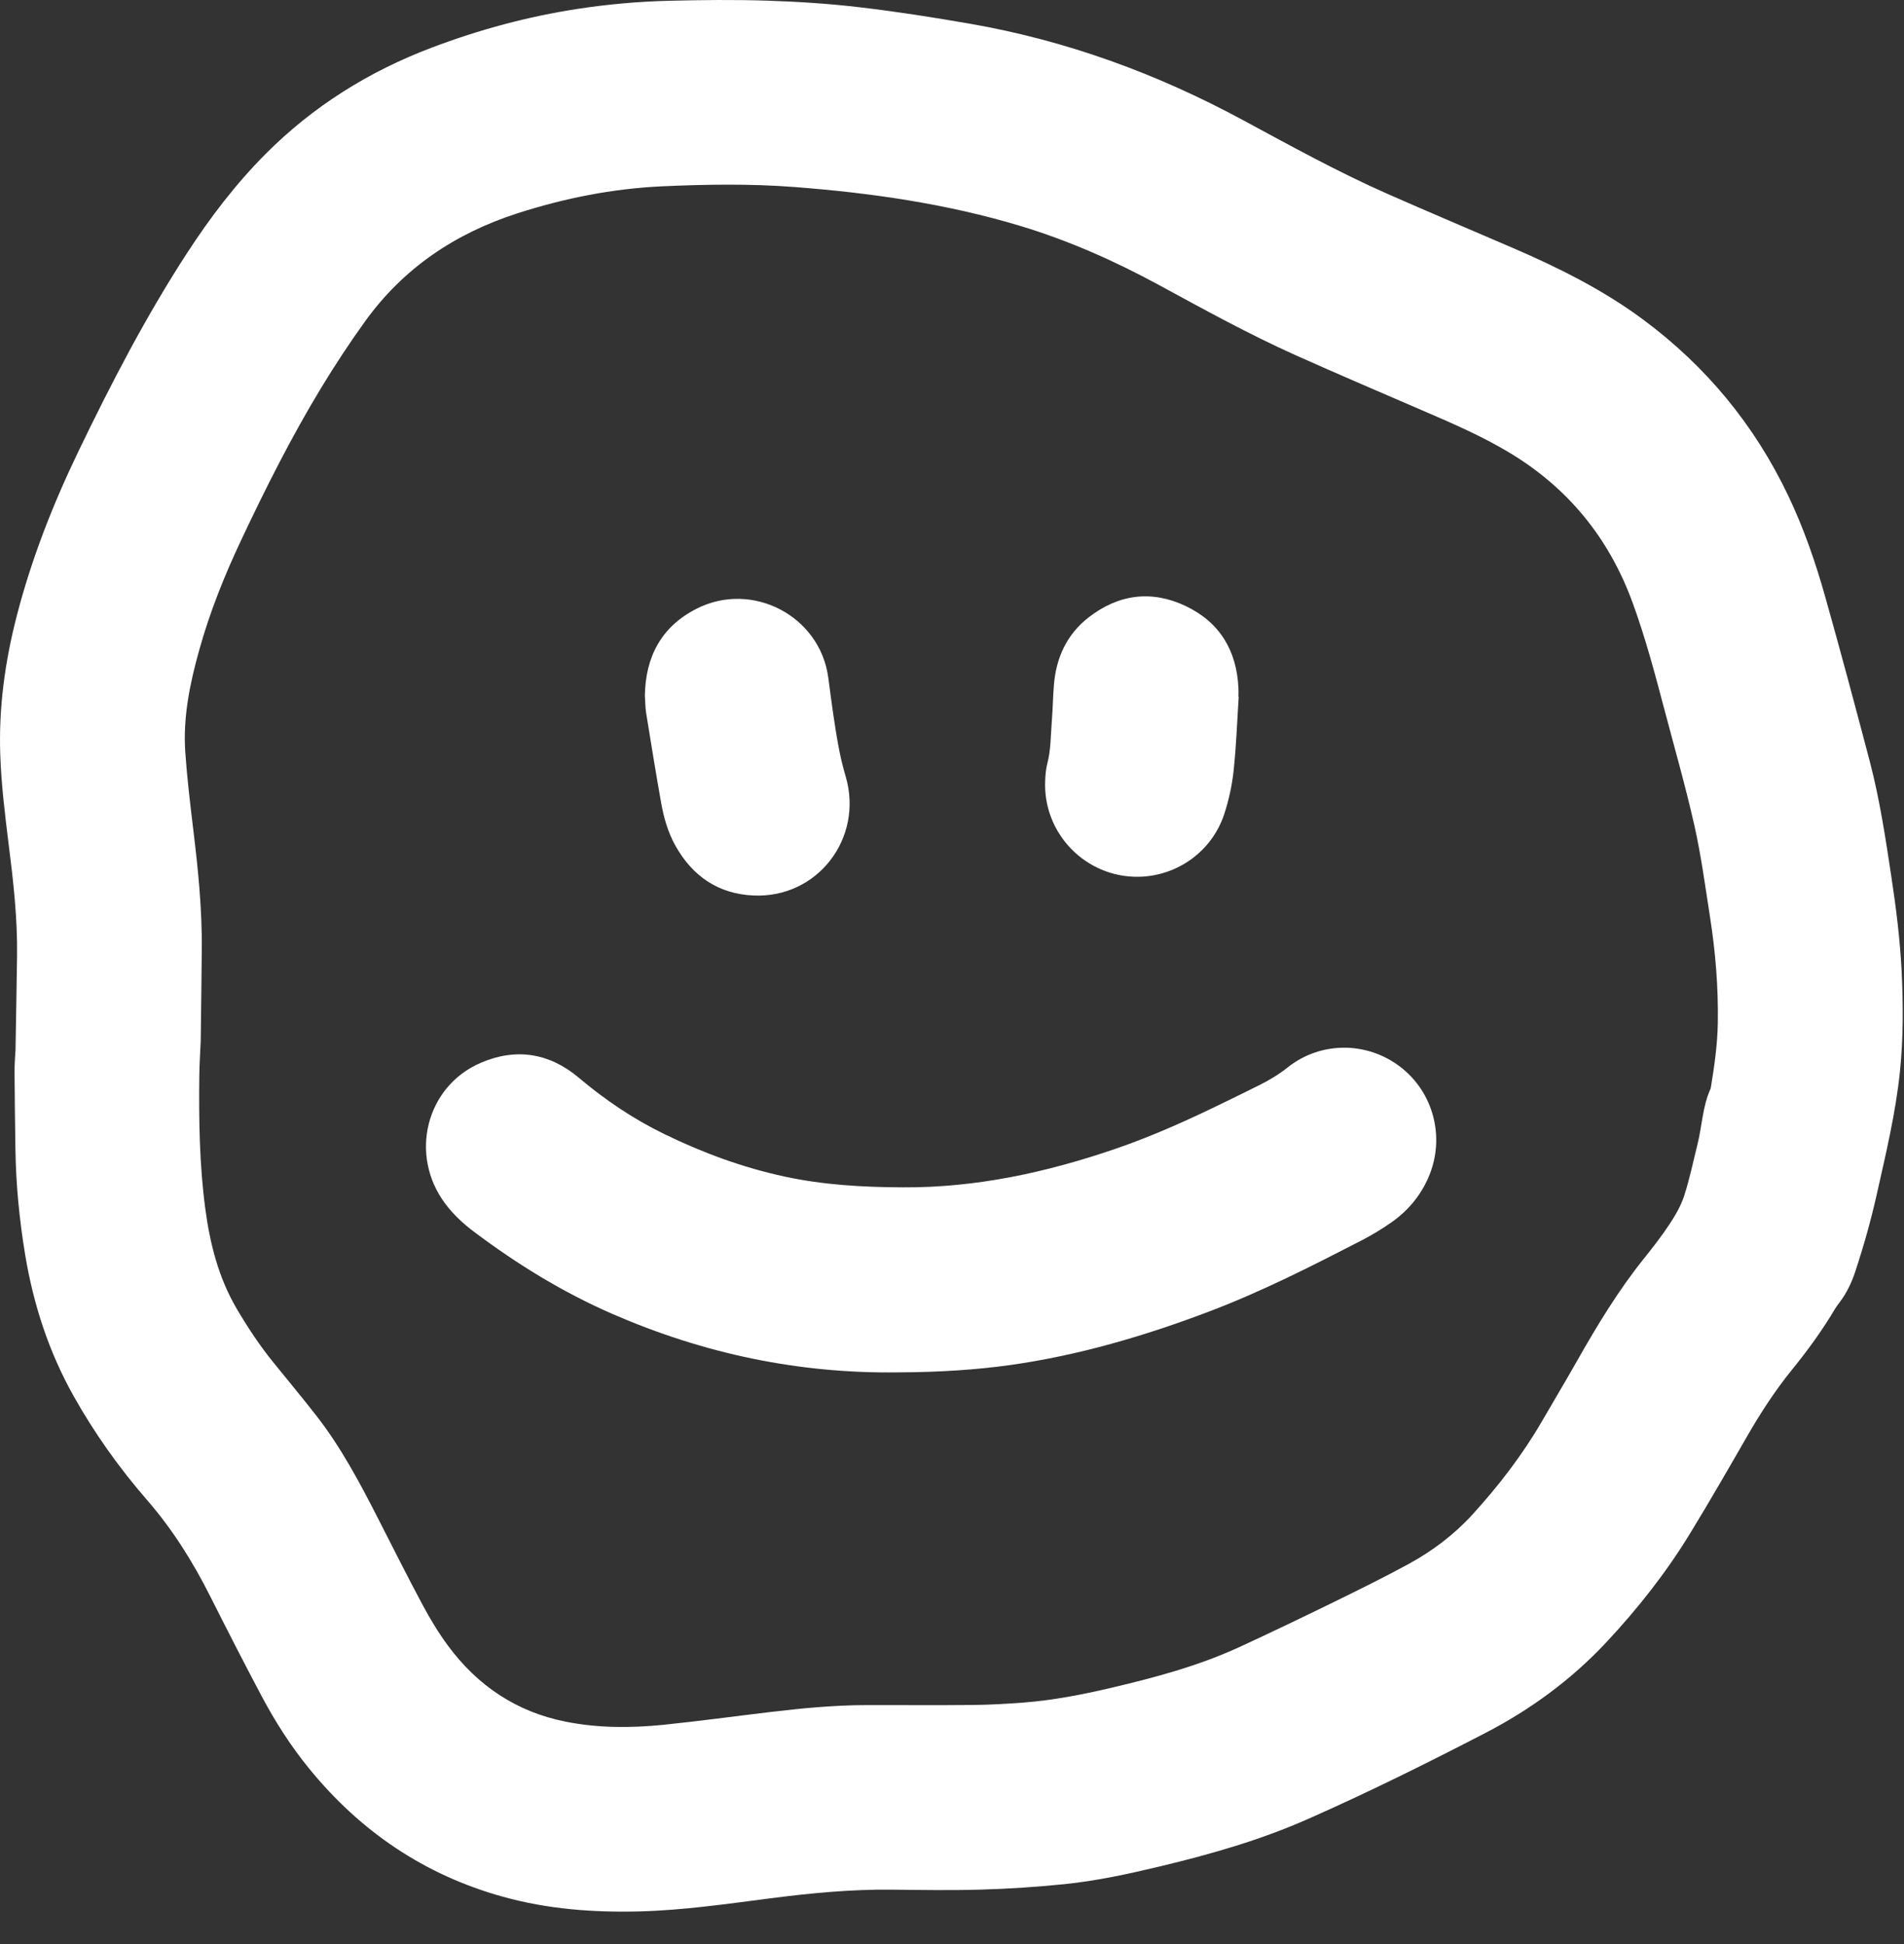
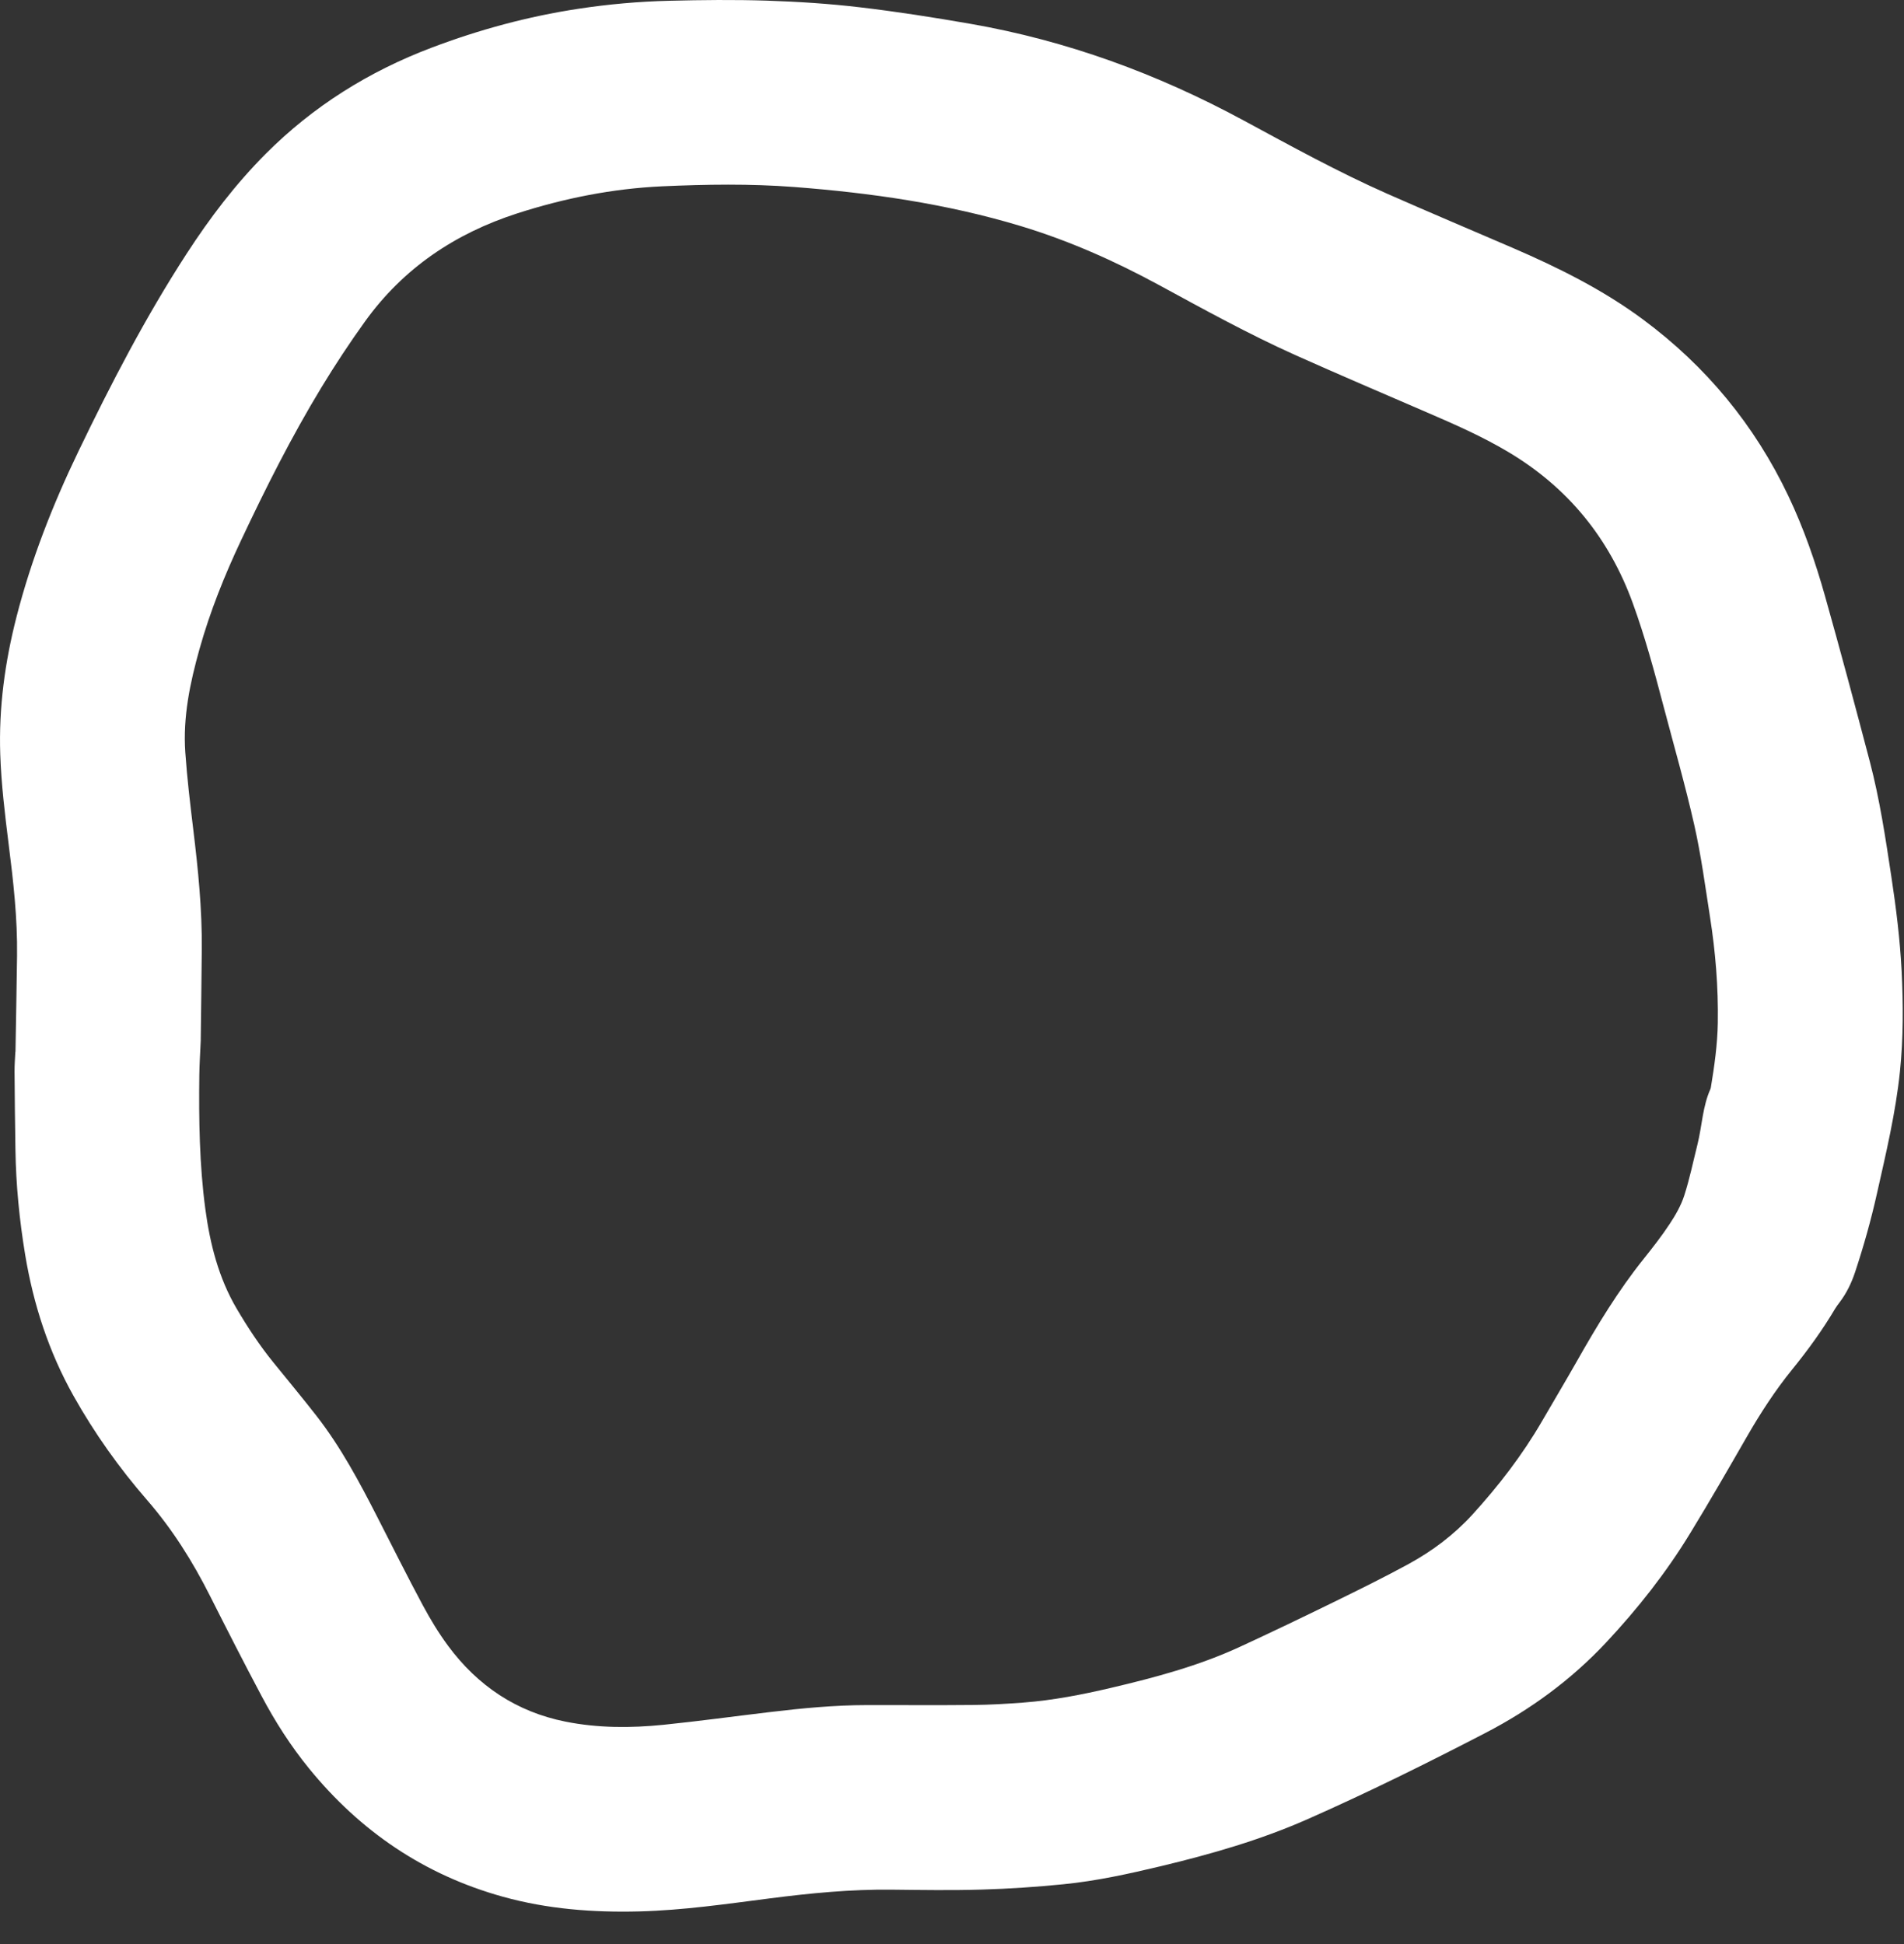
<svg xmlns="http://www.w3.org/2000/svg" width="47" height="48" viewBox="0 0 47 48" fill="none">
  <rect x="0" y="0" width="47" height="48" fill="#333333" stroke="none" />
  <path d="M0.382 25.974C0.395 25.183 0.411 24.39 0.421 23.599C0.433 22.675 0.33 21.761 0.214 20.847C0.122 20.107 0.031 19.366 0.006 18.618C-0.032 17.47 0.122 16.346 0.406 15.236C0.769 13.821 1.298 12.469 1.93 11.156C2.737 9.479 3.592 7.828 4.607 6.264C5.18 5.38 5.814 4.546 6.557 3.8C7.729 2.623 9.108 1.762 10.657 1.176C11.827 0.733 13.031 0.406 14.269 0.218C15.015 0.104 15.766 0.037 16.518 0.019C17.323 -0.001 18.129 -0.01 18.933 0.016C19.698 0.041 20.464 0.09 21.224 0.18C22.138 0.287 23.047 0.43 23.954 0.588C26.334 1.002 28.572 1.824 30.693 2.971C31.865 3.604 33.031 4.248 34.251 4.787C35.275 5.239 36.306 5.674 37.333 6.117C38.464 6.605 39.564 7.151 40.558 7.888C42.114 9.042 43.311 10.492 44.144 12.242C44.524 13.04 44.813 13.874 45.052 14.723C45.434 16.079 45.798 17.44 46.156 18.802C46.401 19.737 46.544 20.693 46.688 21.646C46.805 22.417 46.901 23.19 46.941 23.968C46.982 24.797 46.985 25.627 46.9 26.456C46.794 27.477 46.556 28.471 46.332 29.469C46.186 30.123 46.005 30.766 45.795 31.401C45.706 31.672 45.583 31.926 45.41 32.155C45.371 32.206 45.332 32.258 45.299 32.312C44.986 32.84 44.627 33.335 44.241 33.81C43.818 34.331 43.455 34.892 43.12 35.474C42.661 36.272 42.202 37.07 41.722 37.855C41.127 38.832 40.42 39.727 39.64 40.56C38.782 41.475 37.78 42.209 36.669 42.785C35.224 43.534 33.766 44.257 32.276 44.915C31.113 45.429 29.895 45.778 28.661 46.074C27.866 46.264 27.067 46.44 26.253 46.521C25.581 46.588 24.905 46.634 24.23 46.653C23.49 46.675 22.748 46.663 22.008 46.655C21.001 46.644 20.003 46.742 19.005 46.87C17.933 47.008 16.862 47.164 15.779 47.192C14.64 47.221 13.513 47.135 12.412 46.829C10.476 46.291 8.894 45.216 7.629 43.663C7.175 43.106 6.791 42.504 6.456 41.872C6.021 41.053 5.6 40.227 5.183 39.4C4.755 38.551 4.255 37.754 3.629 37.034C2.939 36.239 2.332 35.385 1.816 34.466C1.204 33.375 0.825 32.208 0.621 30.978C0.479 30.119 0.394 29.256 0.381 28.385C0.371 27.741 0.363 27.098 0.359 26.454C0.358 26.293 0.371 26.132 0.379 25.971C0.379 25.971 0.38 25.971 0.381 25.971L0.382 25.974ZM4.956 25.675C4.941 26.021 4.923 26.285 4.92 26.548C4.907 27.649 4.922 28.75 5.068 29.845C5.184 30.712 5.395 31.549 5.844 32.313C6.116 32.775 6.41 33.221 6.747 33.636C7.103 34.076 7.466 34.512 7.814 34.959C8.414 35.73 8.871 36.588 9.314 37.455C9.686 38.182 10.051 38.914 10.437 39.634C10.623 39.979 10.827 40.318 11.06 40.633C11.788 41.618 12.746 42.264 13.958 42.506C14.761 42.667 15.572 42.666 16.382 42.584C17.259 42.494 18.133 42.374 19.009 42.27C19.801 42.175 20.596 42.099 21.396 42.098C22.272 42.096 23.149 42.104 24.025 42.095C24.436 42.091 24.849 42.067 25.259 42.036C25.992 41.98 26.712 41.84 27.427 41.672C28.512 41.417 29.587 41.13 30.603 40.661C31.374 40.305 32.14 39.938 32.902 39.565C33.532 39.257 34.161 38.947 34.777 38.611C35.361 38.291 35.893 37.891 36.344 37.397C36.992 36.686 37.577 35.927 38.061 35.094C38.348 34.598 38.642 34.107 38.925 33.608C39.424 32.727 39.946 31.863 40.581 31.072C40.802 30.795 41.021 30.515 41.215 30.22C41.359 30.002 41.495 29.767 41.575 29.519C41.709 29.104 41.797 28.674 41.903 28.25C42.016 27.795 42.027 27.317 42.224 26.882C42.228 26.87 42.231 26.857 42.233 26.845C42.32 26.317 42.395 25.788 42.404 25.253C42.418 24.374 42.347 23.503 42.211 22.637C42.093 21.881 41.992 21.12 41.824 20.373C41.6 19.383 41.319 18.405 41.06 17.422C40.836 16.57 40.606 15.719 40.304 14.889C39.719 13.28 38.697 12.029 37.223 11.154C36.579 10.771 35.896 10.472 35.21 10.176C34.13 9.709 33.047 9.247 31.973 8.766C30.822 8.249 29.717 7.639 28.609 7.037C27.515 6.443 26.382 5.939 25.189 5.579C23.368 5.03 21.496 4.762 19.606 4.617C18.52 4.534 17.432 4.551 16.343 4.6C15.12 4.657 13.934 4.893 12.769 5.268C11.232 5.764 9.956 6.622 9.01 7.937C8.63 8.465 8.272 9.009 7.935 9.564C7.196 10.781 6.557 12.053 5.951 13.34C5.541 14.209 5.185 15.097 4.925 16.024C4.691 16.858 4.513 17.703 4.574 18.574C4.618 19.209 4.694 19.842 4.77 20.474C4.89 21.459 4.99 22.445 4.981 23.438C4.974 24.211 4.964 24.983 4.955 25.675L4.956 25.675Z" fill="white" />
-   <path d="M22.178 33.883C19.72 33.918 17.375 33.423 15.121 32.442C13.89 31.906 12.762 31.21 11.694 30.407C11.431 30.209 11.191 29.985 10.992 29.72C10.092 28.522 10.511 26.824 11.868 26.24C12.739 25.866 13.562 25.997 14.287 26.608C14.935 27.155 15.632 27.626 16.393 27.997C17.343 28.46 18.331 28.826 19.369 29.049C20.331 29.257 21.305 29.311 22.286 29.315C24.099 29.326 25.836 28.946 27.54 28.362C28.498 28.034 29.414 27.613 30.322 27.168C30.582 27.041 30.842 26.914 31.101 26.784C31.342 26.663 31.57 26.526 31.785 26.355C32.597 25.708 33.737 25.707 34.562 26.337C35.386 26.965 35.678 28.08 35.271 29.046C35.07 29.522 34.749 29.902 34.327 30.194C34.105 30.347 33.873 30.488 33.634 30.613C32.399 31.25 31.16 31.882 29.859 32.376C28.262 32.983 26.629 33.464 24.932 33.703C24.12 33.817 23.205 33.879 22.179 33.883H22.178Z" fill="white" />
-   <path d="M15.918 17.183C15.932 16.219 16.323 15.472 17.194 15.029C18.568 14.331 20.242 15.206 20.446 16.73C20.526 17.33 20.601 17.928 20.716 18.522C20.759 18.742 20.814 18.961 20.877 19.176C21.318 20.694 20.182 22.177 18.605 22.11C17.739 22.073 17.099 21.639 16.676 20.886C16.488 20.552 16.384 20.185 16.318 19.81C16.188 19.076 16.069 18.34 15.95 17.604C15.928 17.465 15.929 17.323 15.919 17.182L15.918 17.183Z" fill="white" />
-   <path d="M30.577 17.205C30.538 17.815 30.517 18.427 30.451 19.035C30.412 19.396 30.332 19.76 30.218 20.106C29.915 21.02 29.061 21.63 28.111 21.647C26.804 21.67 25.743 20.582 25.8 19.275C25.807 19.134 25.816 18.99 25.852 18.855C25.943 18.508 25.936 18.153 25.964 17.801C25.987 17.513 25.992 17.223 26.014 16.933C26.064 16.253 26.327 15.669 26.87 15.245C27.605 14.672 28.421 14.562 29.265 14.961C30.107 15.36 30.529 16.062 30.571 16.992C30.575 17.063 30.571 17.134 30.571 17.205C30.573 17.205 30.574 17.205 30.575 17.205H30.577Z" fill="white" />
</svg>